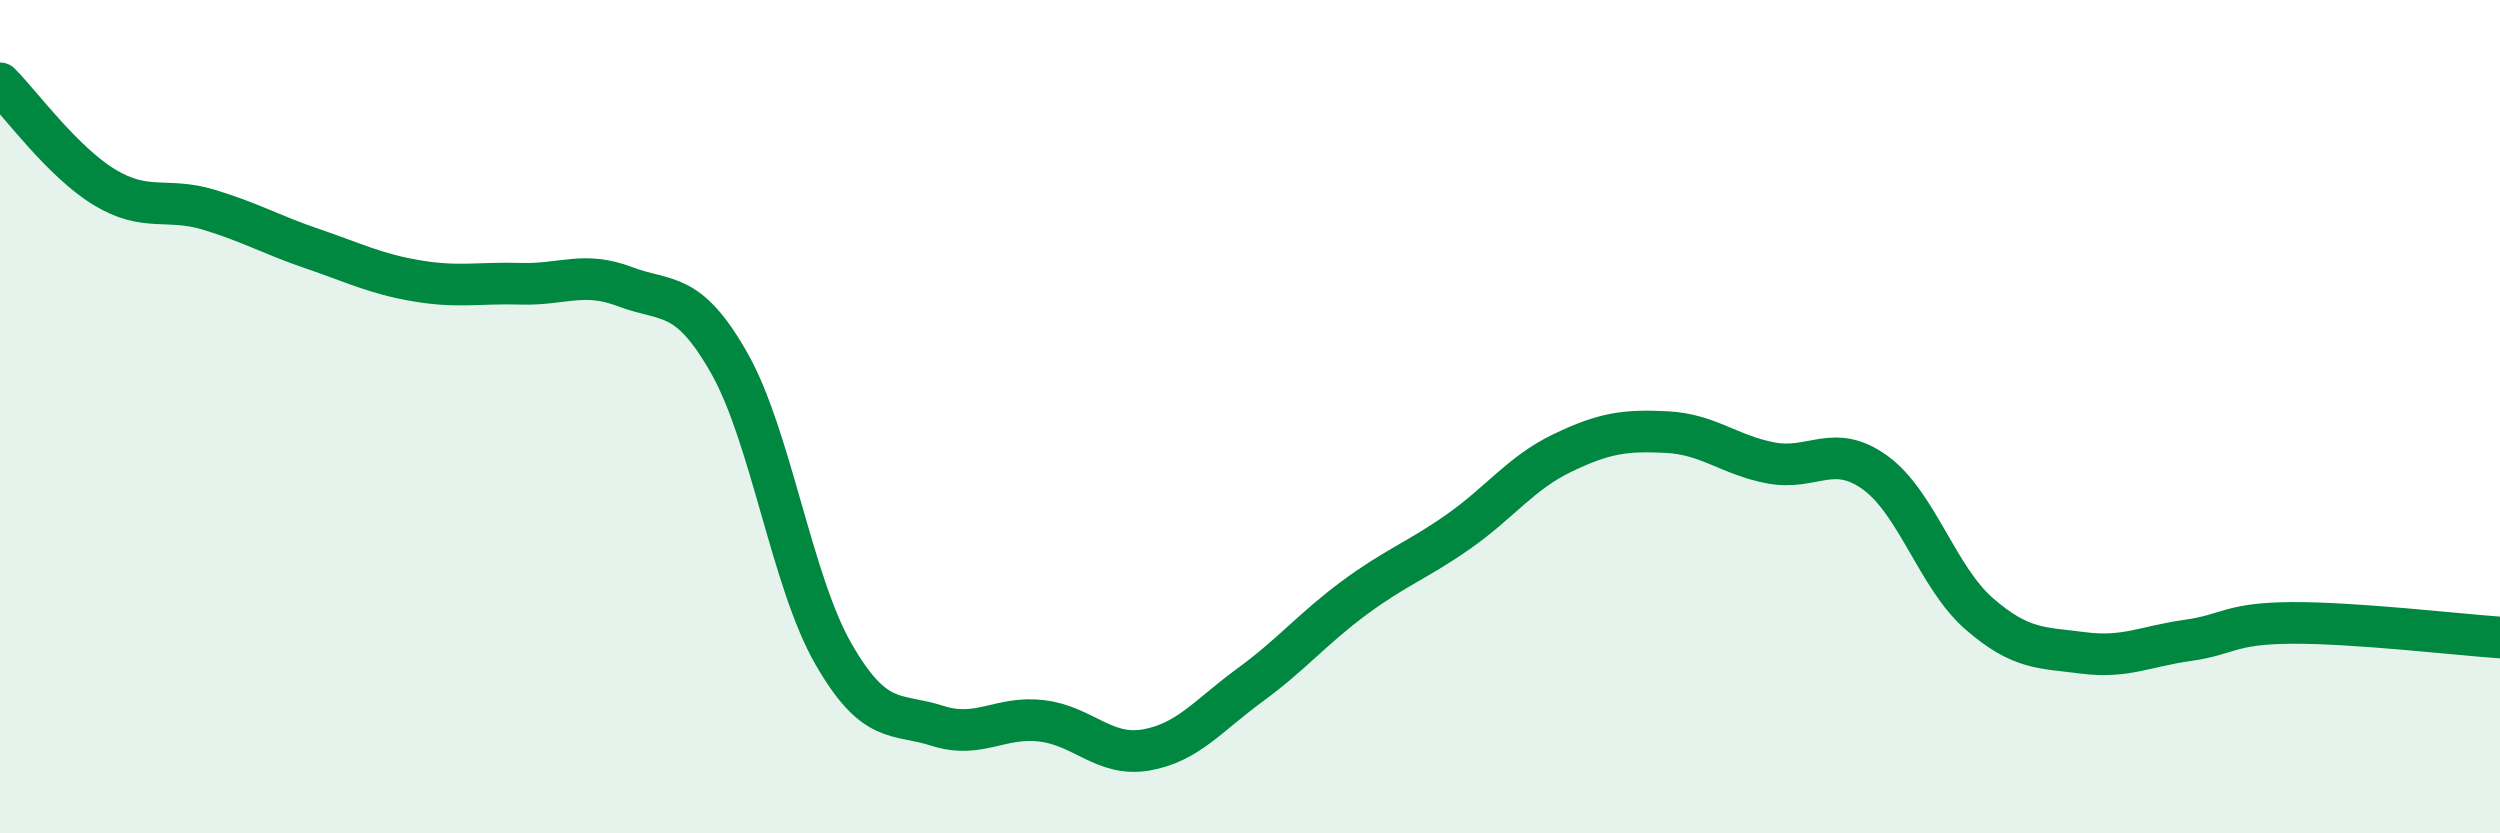
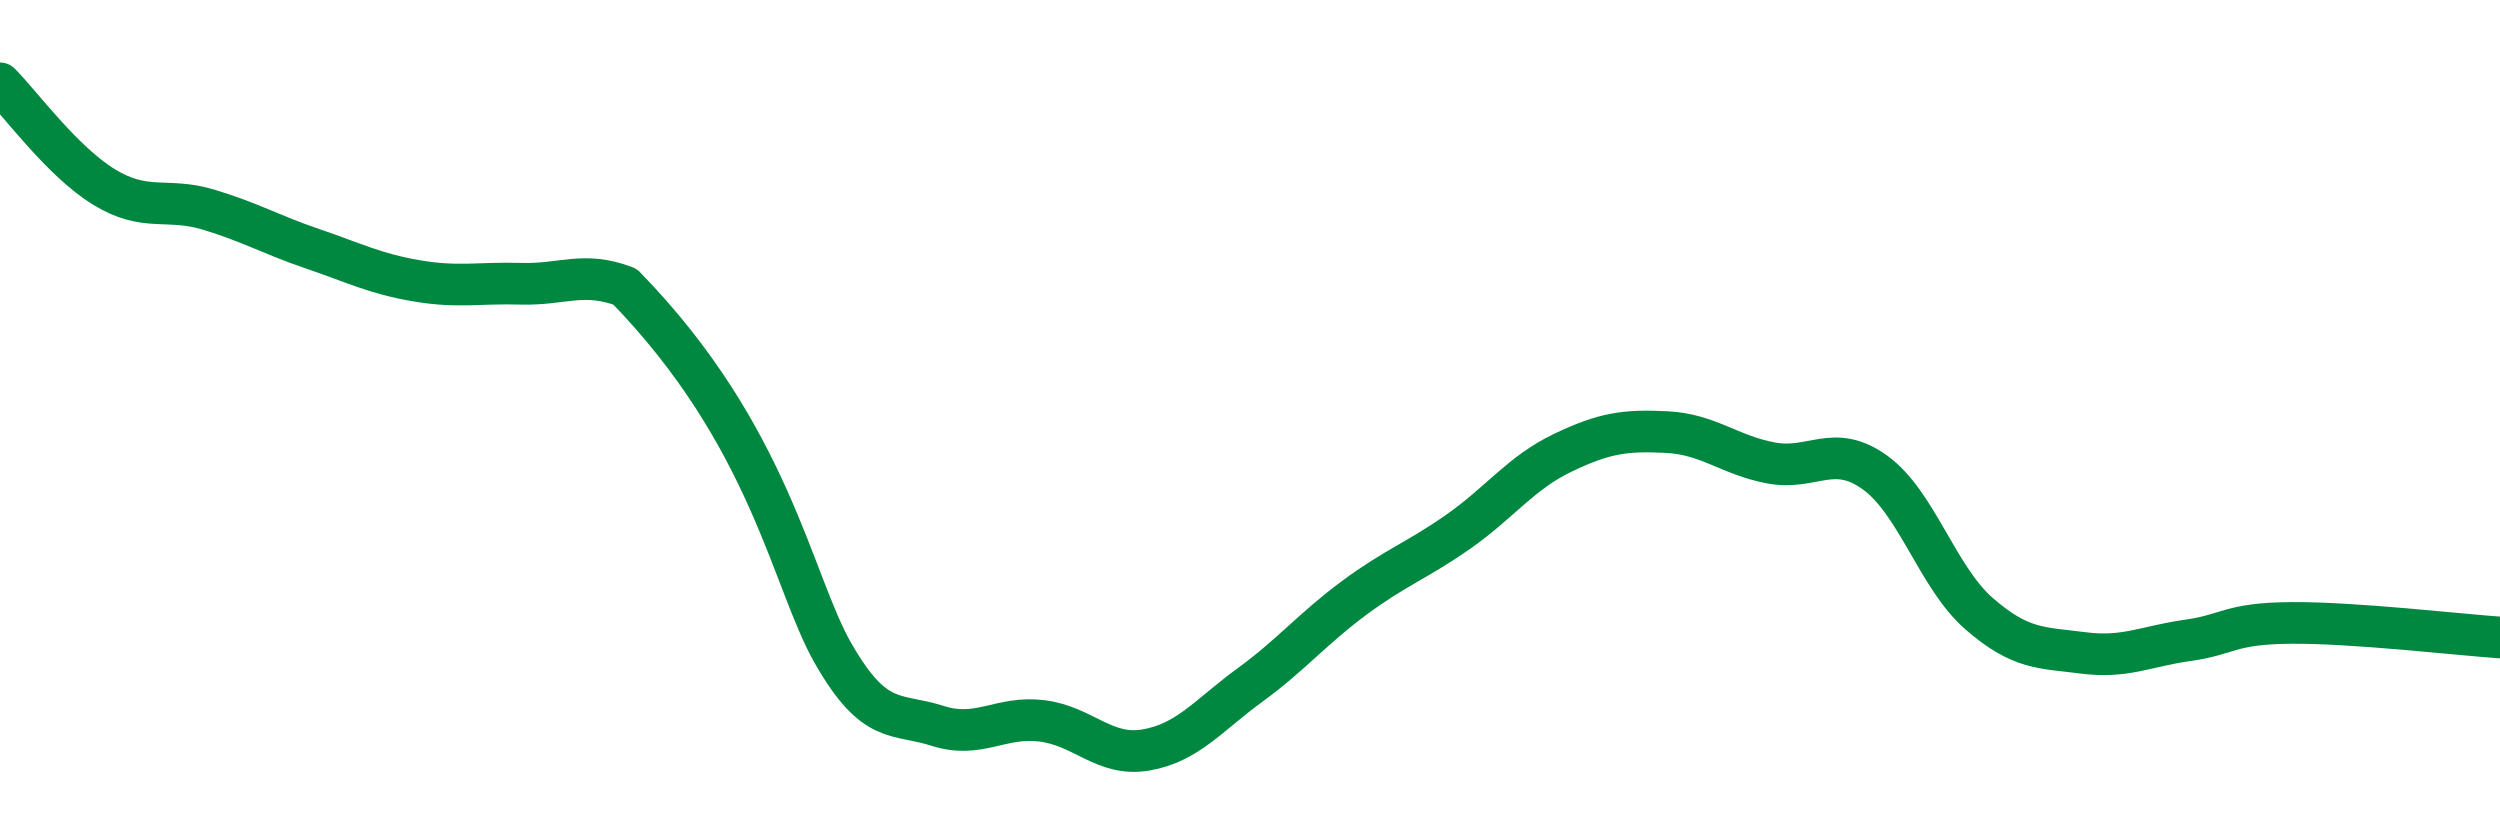
<svg xmlns="http://www.w3.org/2000/svg" width="60" height="20" viewBox="0 0 60 20">
-   <path d="M 0,2 C 0.5,2.5 1.5,3.88 2.5,4.49 C 3.5,5.1 4,4.73 5,5.03 C 6,5.33 6.5,5.63 7.5,5.97 C 8.5,6.31 9,6.57 10,6.74 C 11,6.91 11.5,6.78 12.5,6.81 C 13.5,6.84 14,6.5 15,6.88 C 16,7.26 16.5,6.95 17.5,8.71 C 18.5,10.47 19,13.95 20,15.69 C 21,17.43 21.5,17.1 22.5,17.42 C 23.5,17.74 24,17.18 25,17.3 C 26,17.42 26.5,18.17 27.5,18 C 28.5,17.83 29,17.17 30,16.44 C 31,15.71 31.5,15.09 32.5,14.35 C 33.5,13.61 34,13.46 35,12.76 C 36,12.06 36.5,11.35 37.5,10.87 C 38.5,10.39 39,10.32 40,10.37 C 41,10.42 41.5,10.92 42.5,11.11 C 43.5,11.3 44,10.62 45,11.34 C 46,12.06 46.5,13.86 47.5,14.73 C 48.5,15.6 49,15.54 50,15.67 C 51,15.8 51.5,15.51 52.5,15.37 C 53.5,15.23 53.5,14.96 55,14.95 C 56.5,14.94 59,15.23 60,15.3L60 20L0 20Z" fill="#008740" opacity="0.1" stroke-linecap="round" stroke-linejoin="round" />
-   <path d="M 0,2 C 0.5,2.5 1.5,3.88 2.5,4.49 C 3.5,5.1 4,4.73 5,5.03 C 6,5.33 6.5,5.63 7.5,5.97 C 8.5,6.31 9,6.57 10,6.74 C 11,6.91 11.5,6.78 12.5,6.81 C 13.5,6.84 14,6.5 15,6.88 C 16,7.26 16.5,6.95 17.5,8.71 C 18.5,10.47 19,13.95 20,15.69 C 21,17.43 21.5,17.1 22.5,17.42 C 23.5,17.74 24,17.18 25,17.3 C 26,17.42 26.5,18.17 27.5,18 C 28.5,17.83 29,17.17 30,16.44 C 31,15.71 31.5,15.09 32.5,14.35 C 33.5,13.61 34,13.46 35,12.76 C 36,12.06 36.5,11.35 37.5,10.87 C 38.5,10.39 39,10.32 40,10.37 C 41,10.42 41.5,10.92 42.5,11.11 C 43.5,11.3 44,10.62 45,11.34 C 46,12.06 46.5,13.86 47.5,14.73 C 48.5,15.6 49,15.54 50,15.67 C 51,15.8 51.5,15.51 52.5,15.37 C 53.5,15.23 53.5,14.96 55,14.95 C 56.5,14.94 59,15.23 60,15.3" stroke="#008740" stroke-width="1" fill="none" stroke-linecap="round" stroke-linejoin="round" />
+   <path d="M 0,2 C 0.5,2.5 1.5,3.88 2.5,4.49 C 3.5,5.1 4,4.73 5,5.03 C 6,5.33 6.5,5.63 7.5,5.97 C 8.5,6.31 9,6.57 10,6.74 C 11,6.91 11.5,6.78 12.5,6.81 C 13.5,6.84 14,6.5 15,6.88 C 18.5,10.47 19,13.95 20,15.69 C 21,17.43 21.5,17.1 22.5,17.42 C 23.5,17.74 24,17.18 25,17.3 C 26,17.42 26.5,18.17 27.5,18 C 28.5,17.83 29,17.17 30,16.44 C 31,15.71 31.5,15.09 32.5,14.35 C 33.5,13.61 34,13.46 35,12.76 C 36,12.06 36.5,11.35 37.5,10.87 C 38.5,10.39 39,10.32 40,10.37 C 41,10.42 41.5,10.92 42.5,11.11 C 43.5,11.3 44,10.62 45,11.34 C 46,12.06 46.5,13.86 47.5,14.73 C 48.5,15.6 49,15.54 50,15.67 C 51,15.8 51.5,15.51 52.5,15.37 C 53.5,15.23 53.5,14.96 55,14.95 C 56.5,14.94 59,15.23 60,15.3" stroke="#008740" stroke-width="1" fill="none" stroke-linecap="round" stroke-linejoin="round" />
</svg>